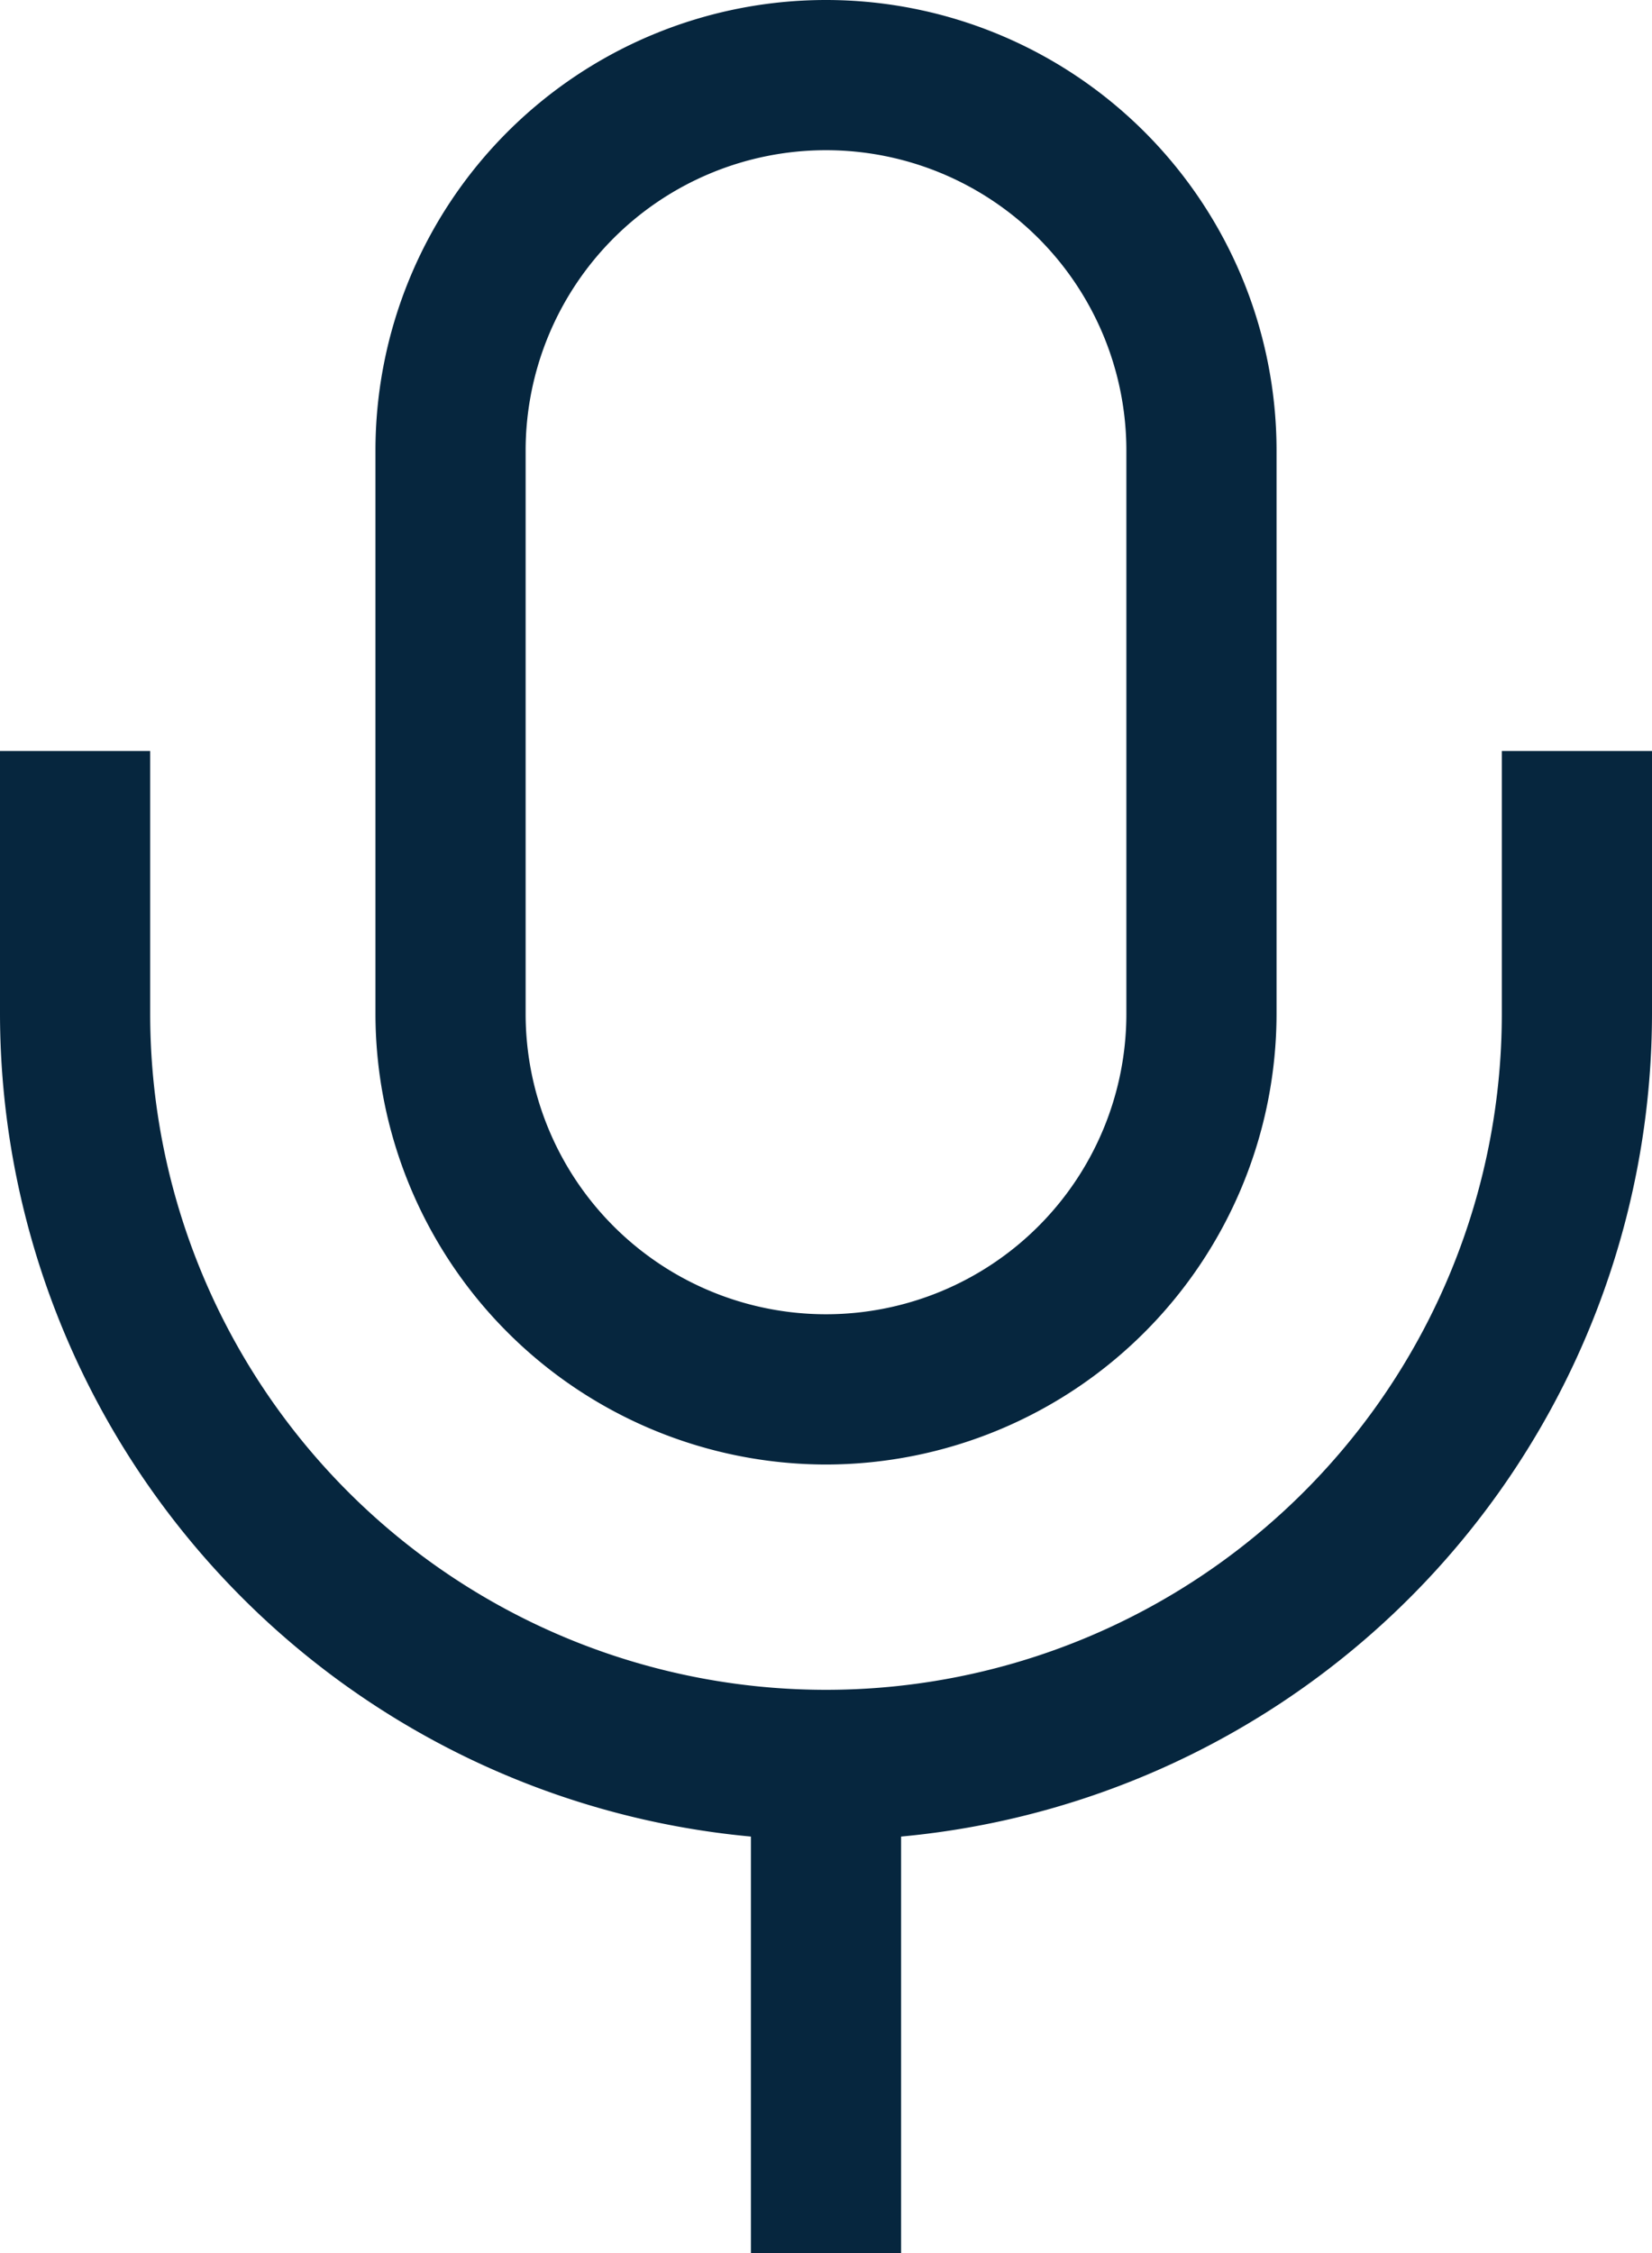
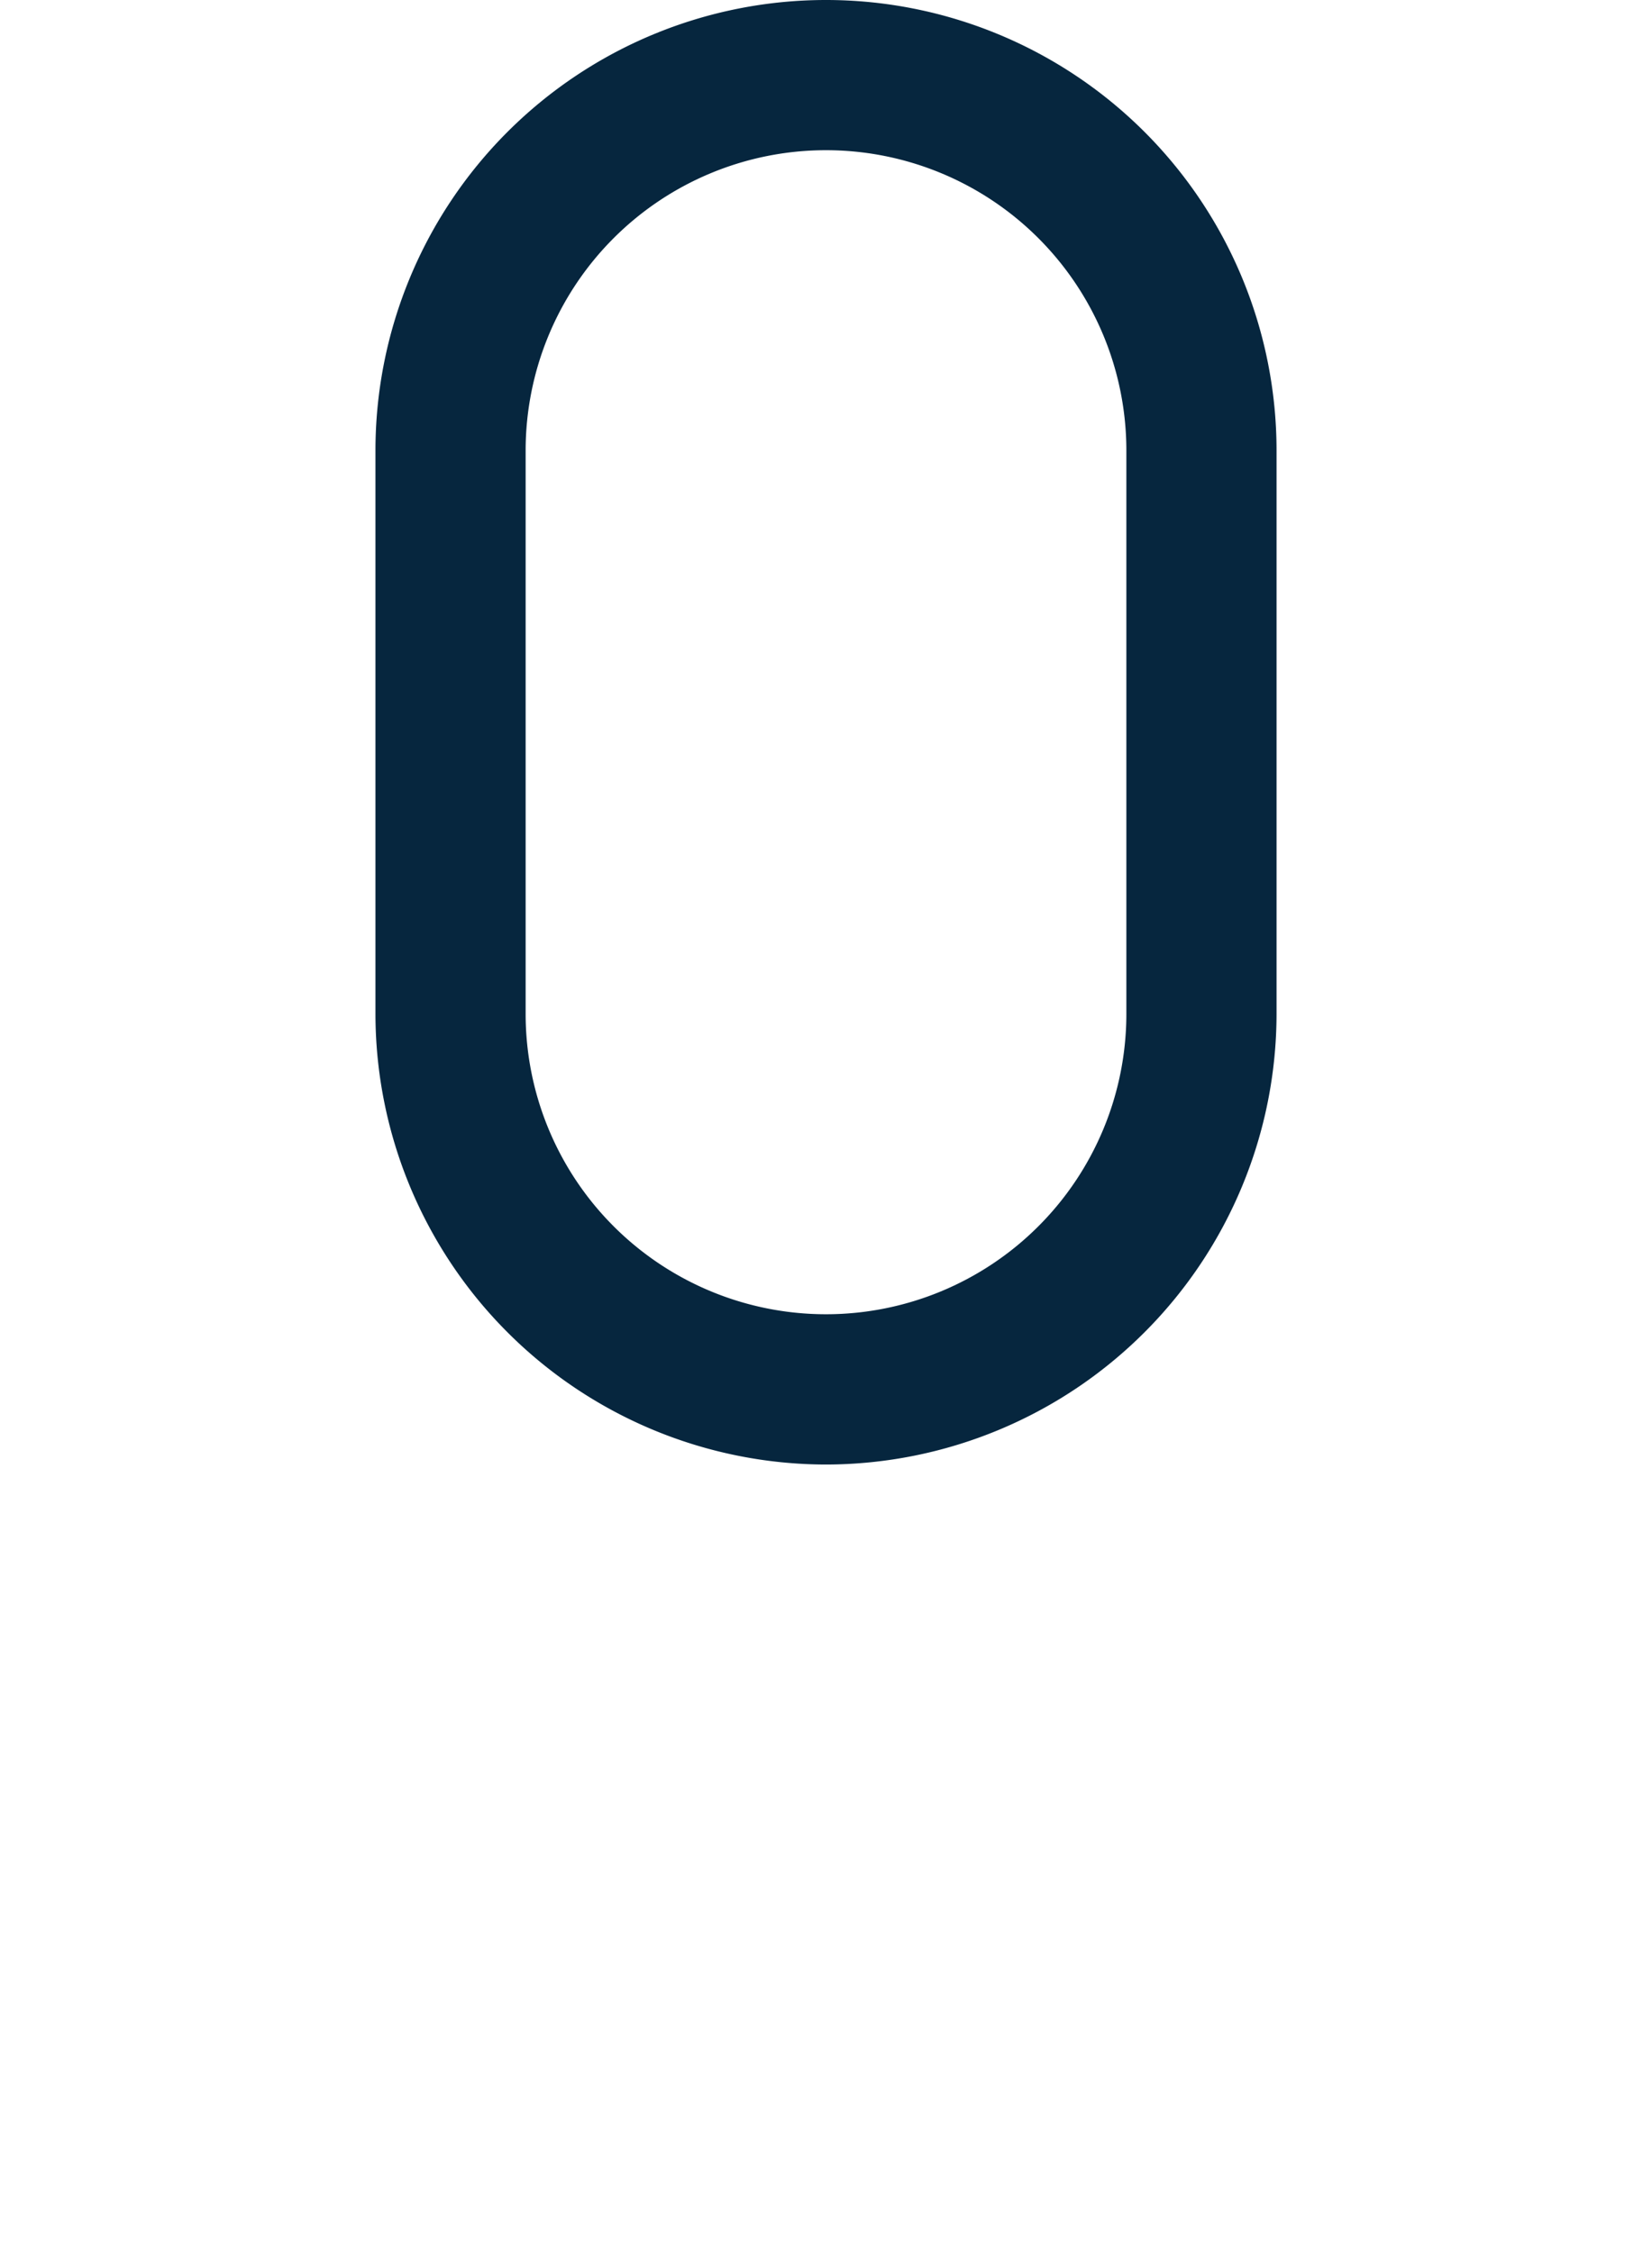
<svg xmlns="http://www.w3.org/2000/svg" width="24.75" height="33.75" viewBox="0 0 24.75 33.75">
  <g id="Icon_core-mic" data-name="Icon core-mic" transform="translate(-5.625 -1.125)">
    <path id="Path_12" data-name="Path 12" d="M18,23.063a6.758,6.758,0,0,0,6.75-6.75V7.875a6.75,6.75,0,1,0-13.5,0v8.437A6.758,6.758,0,0,0,18,23.063ZM13.5,7.875a4.5,4.5,0,1,1,9,0v8.437a4.5,4.5,0,0,1-9,0Z" fill="#06263e" />
-     <path id="Path_13" data-name="Path 13" d="M28.125,12.375v3.938a10.125,10.125,0,0,1-20.25,0V12.375H5.625v3.938a12.391,12.391,0,0,0,11.25,12.323v6.239h2.25V28.636a12.391,12.391,0,0,0,11.25-12.323V12.375Z" fill="#06263e" />
  </g>
</svg>